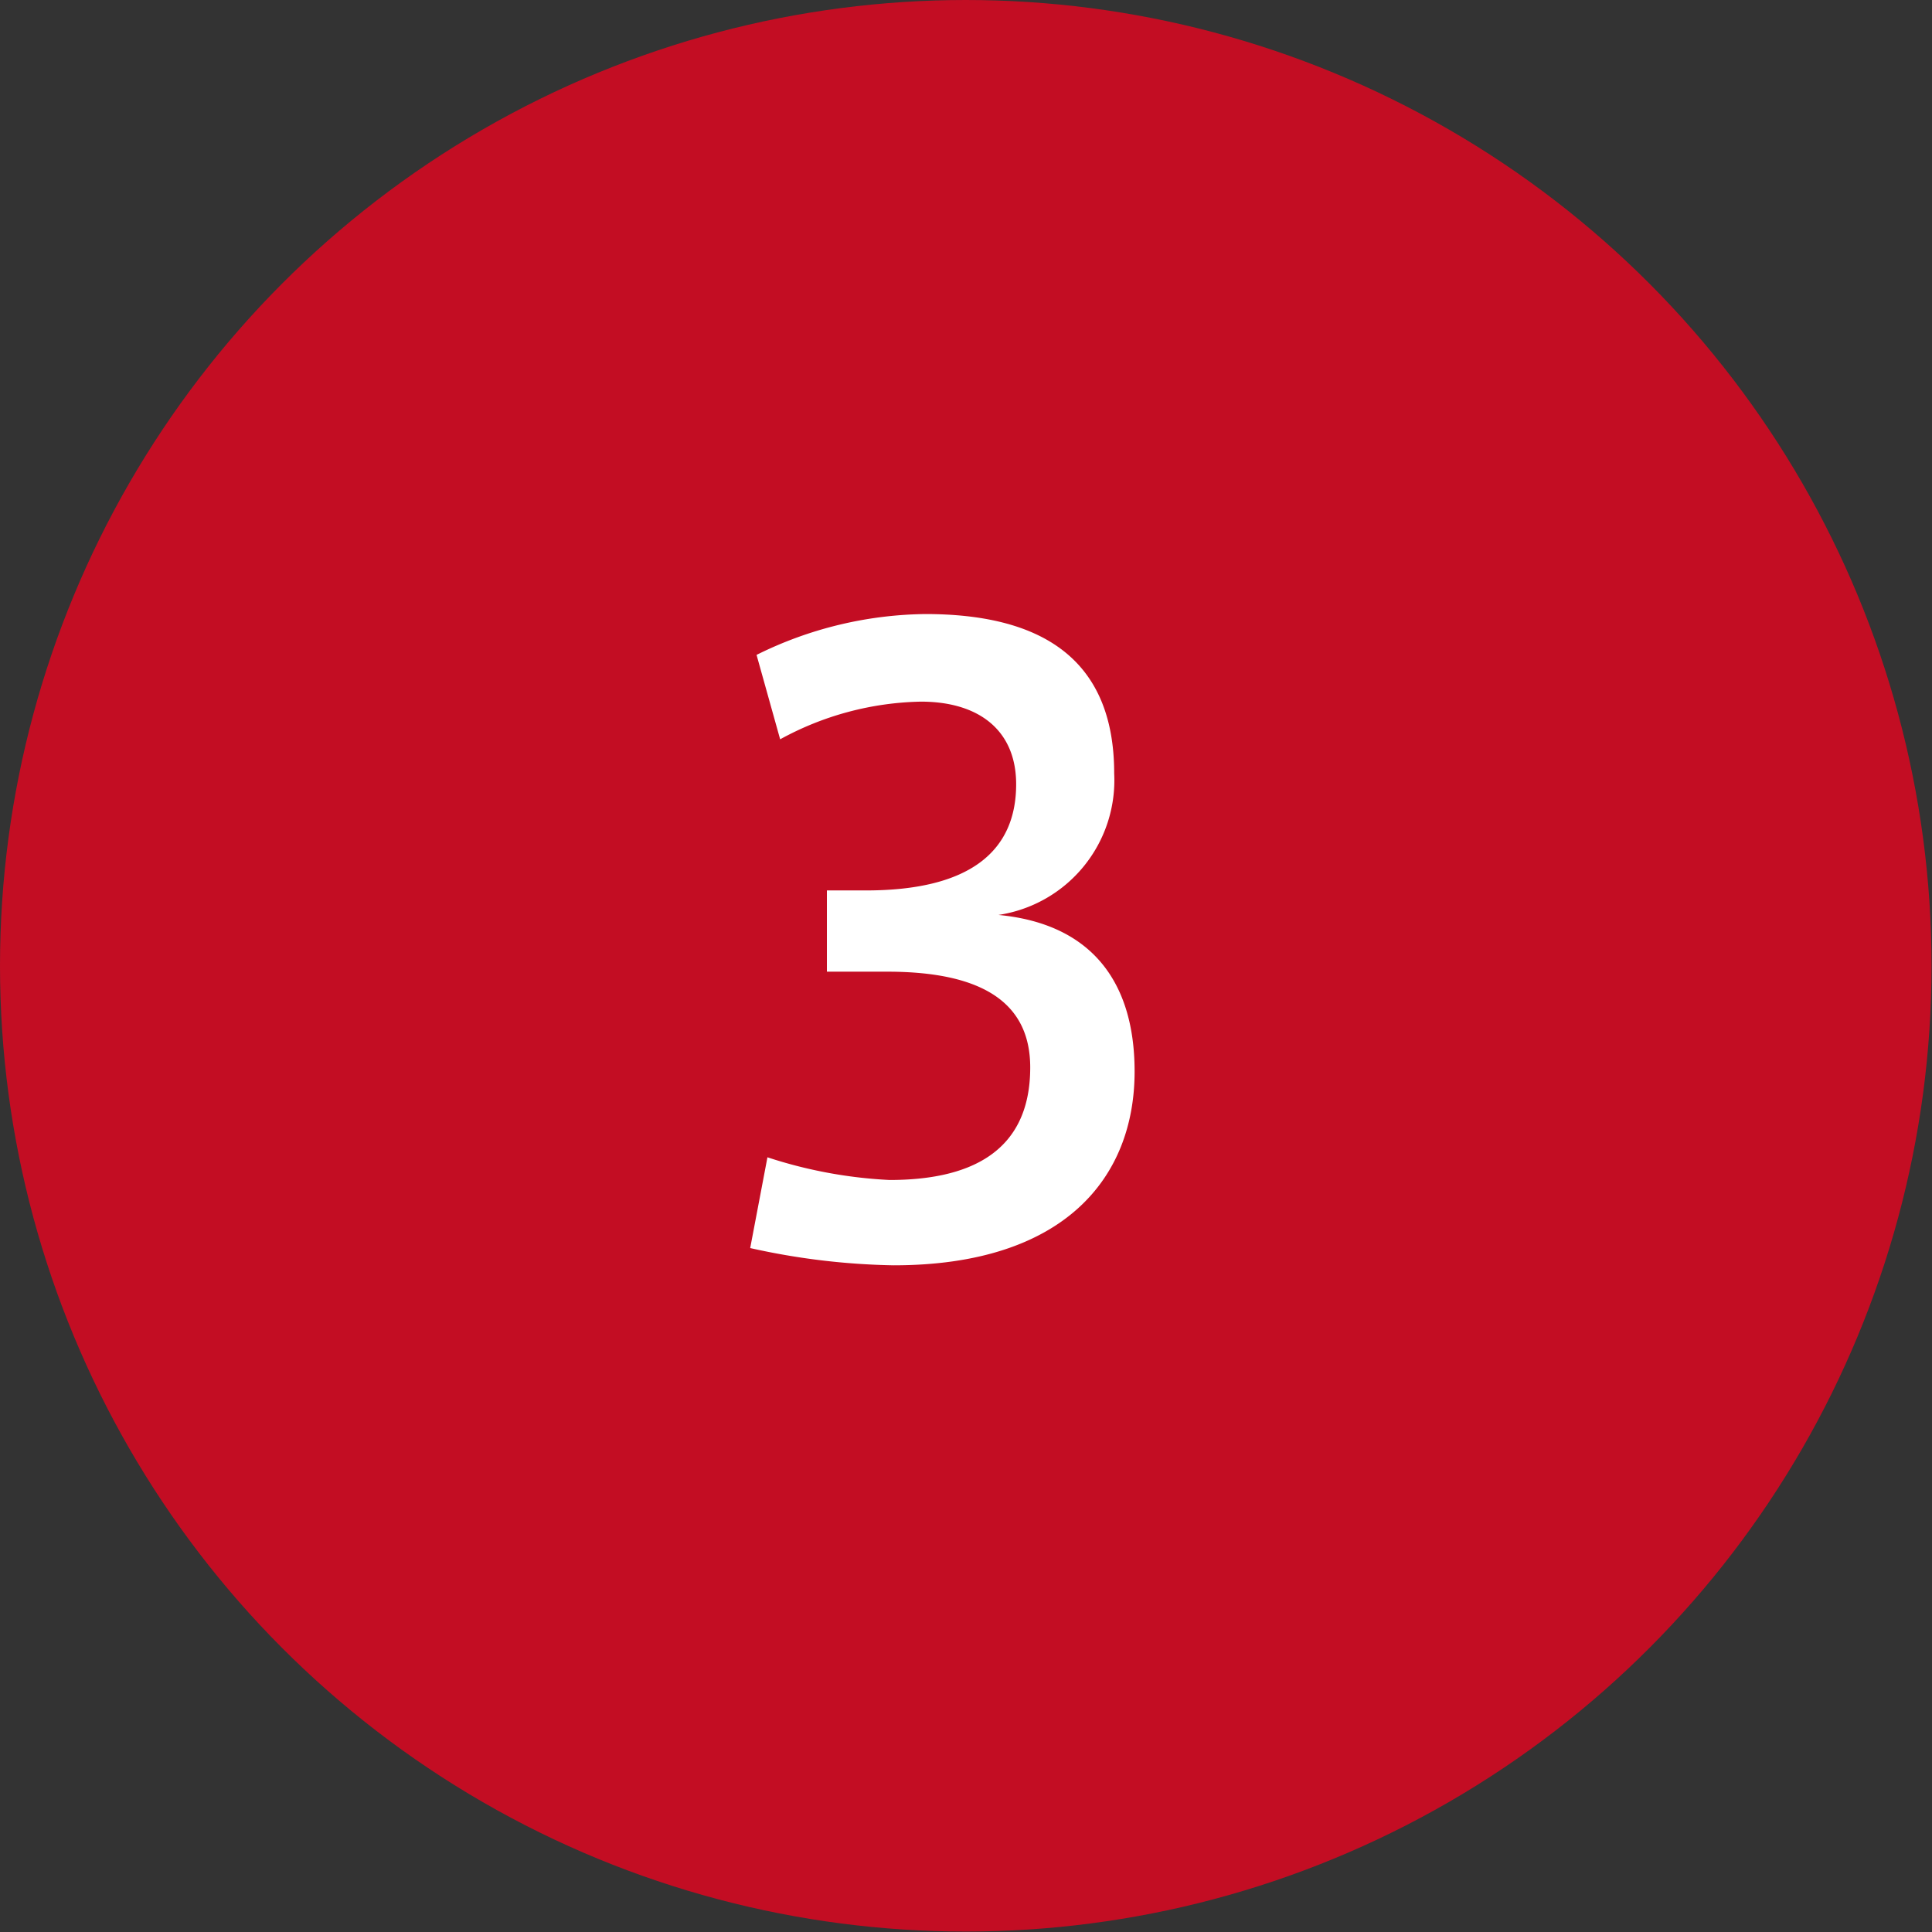
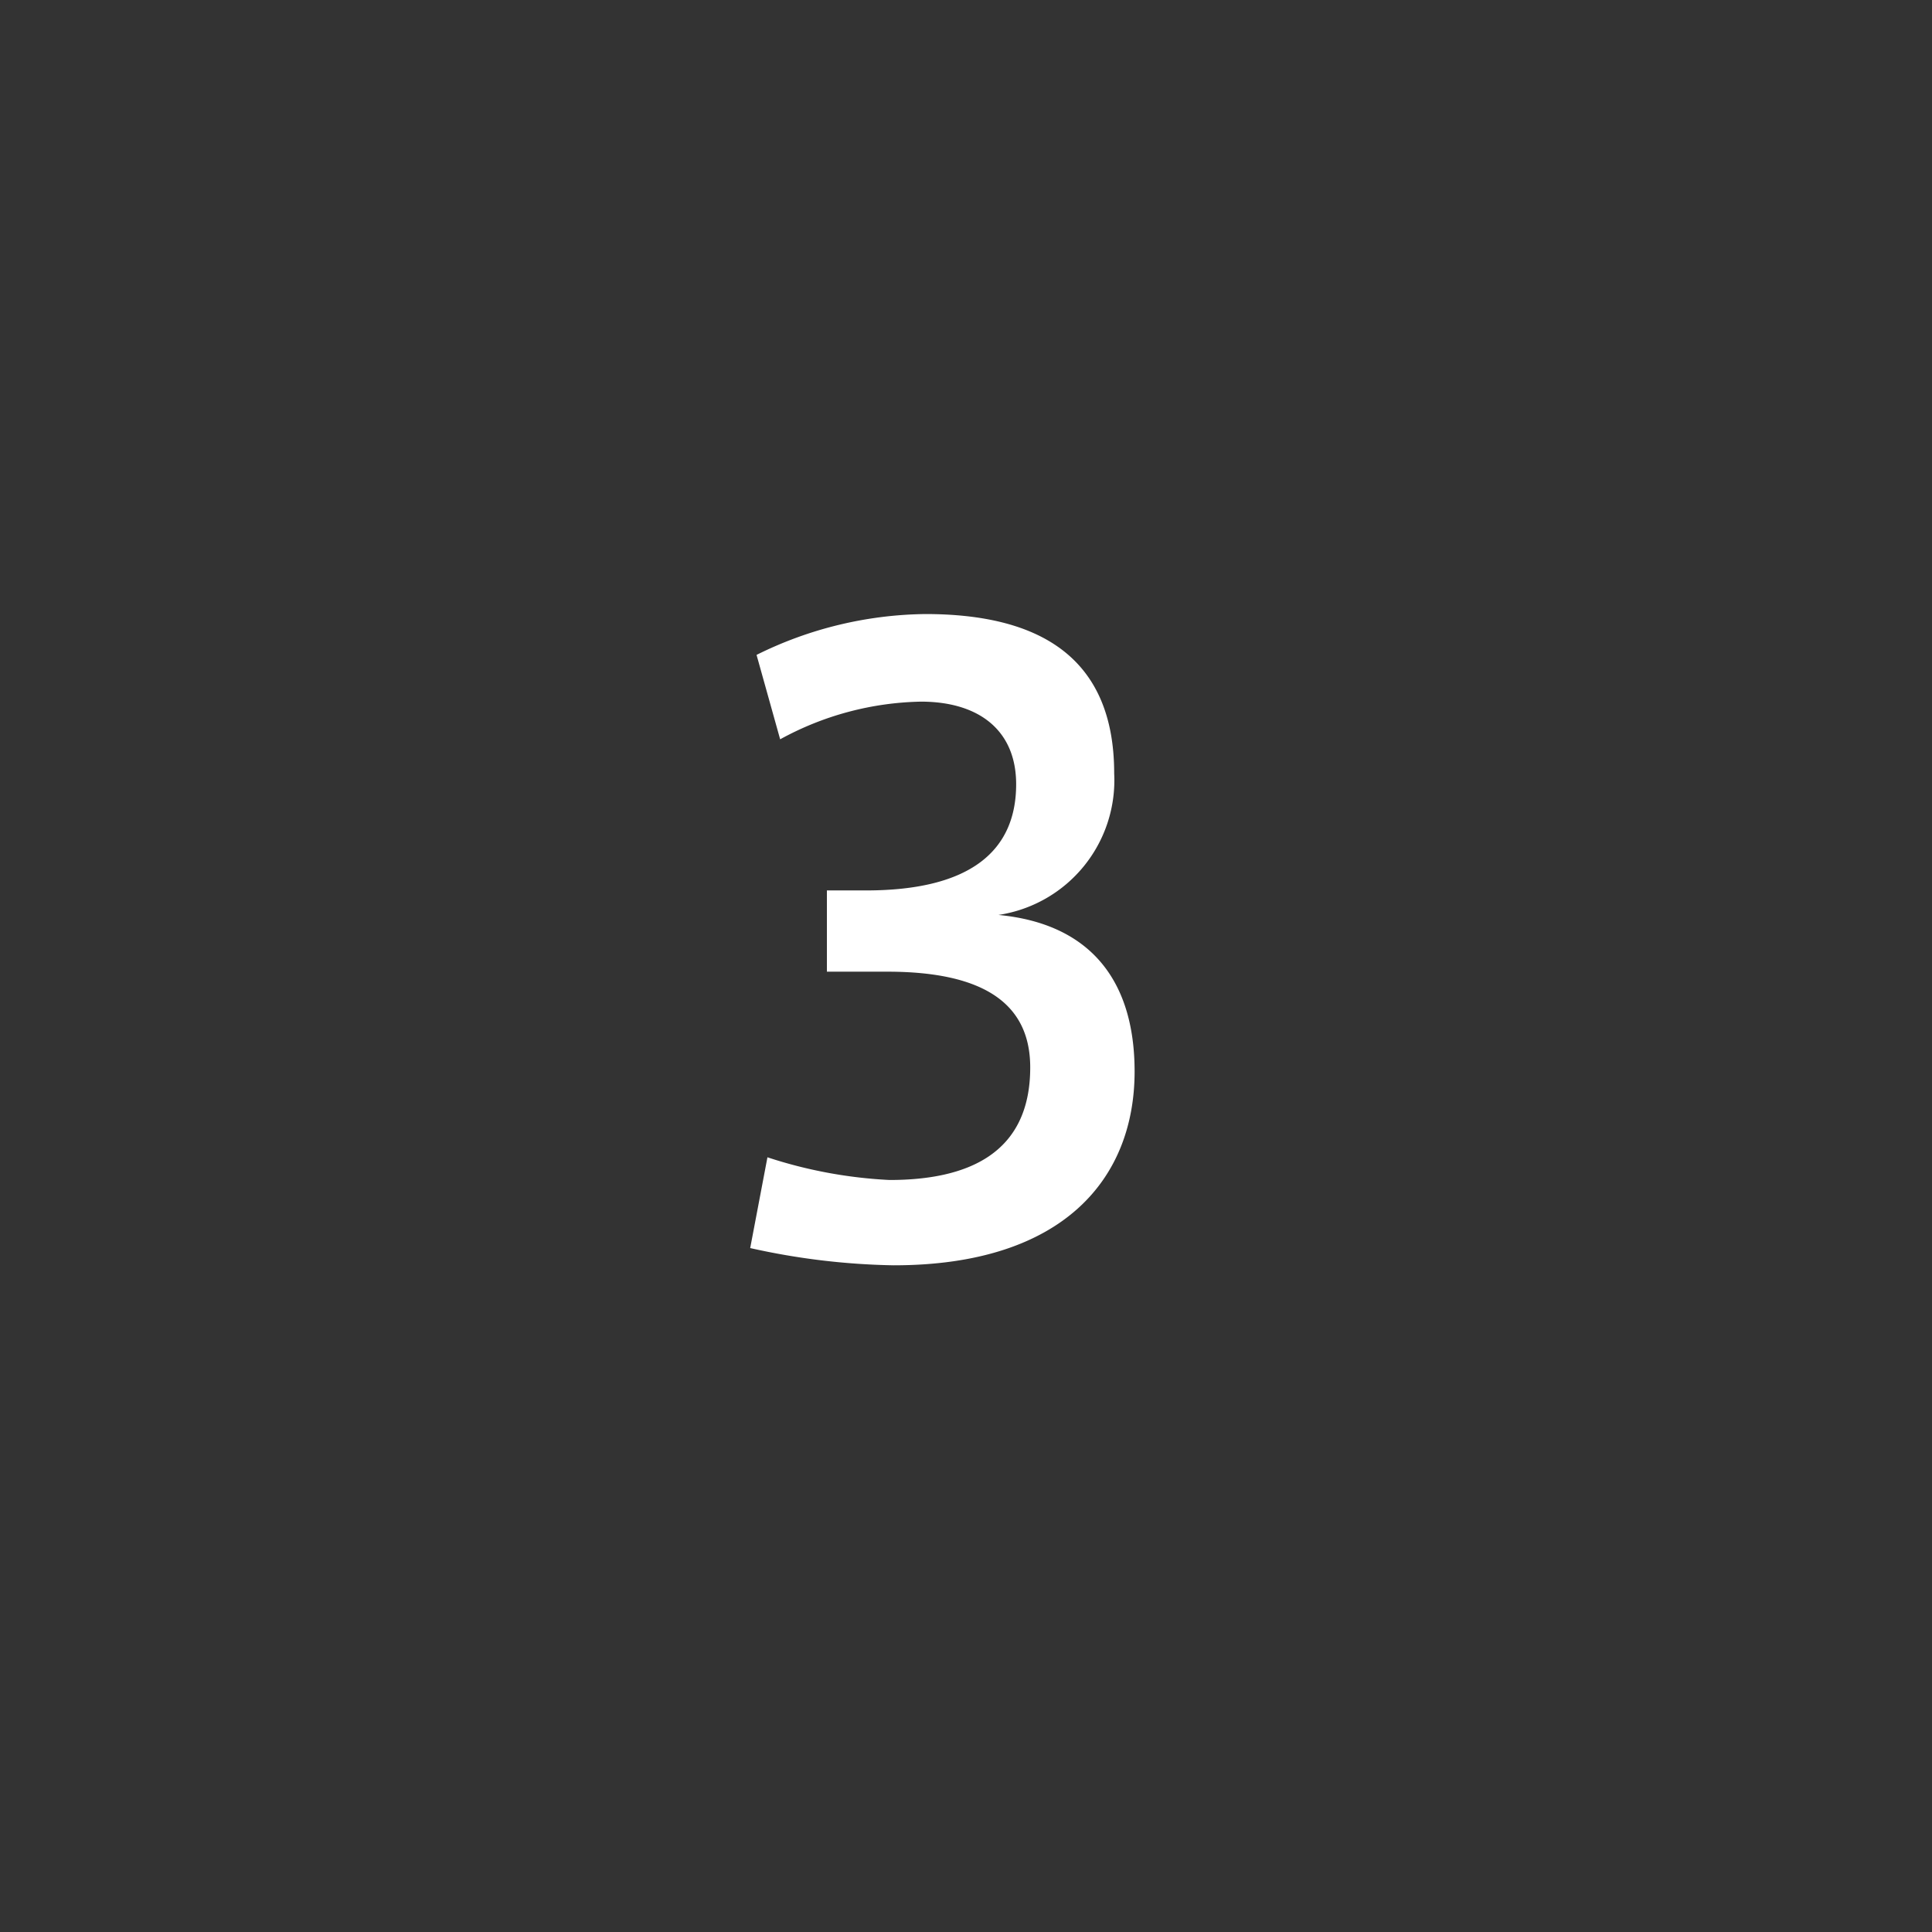
<svg xmlns="http://www.w3.org/2000/svg" viewBox="0 0 42.57 42.57">
  <rect x="0" y="0" width="42.57" height="42.57" fill="#333333" stroke="none" />
  <defs>
    <style>.cls-1{fill:#c30d23;}.cls-2{fill:#fff;}</style>
  </defs>
  <g id="レイヤー_2" data-name="レイヤー 2">
    <g id="レイヤー_3" data-name="レイヤー 3">
-       <circle class="cls-1" cx="21.28" cy="21.28" r="21.28" />
      <path class="cls-2" d="M25,23.61c0,2.34-1.55,4.27-5.31,4.27a15.58,15.58,0,0,1-3.16-.38l.38-2A10.19,10.19,0,0,0,19.6,26c1.71,0,3.1-.57,3.1-2.48,0-1.39-1-2.11-3.15-2.11H18.22V19.62h.86c2.3,0,3.31-.87,3.31-2.34,0-1.18-.81-1.82-2.1-1.82a6.7,6.7,0,0,0-3.1.83l-.52-1.86a8.56,8.56,0,0,1,3.72-.9c2.47,0,4.16.92,4.16,3.51A3,3,0,0,1,22,20.16C24,20.35,25,21.58,25,23.61Z" />
    </g>
  </g>
</svg>